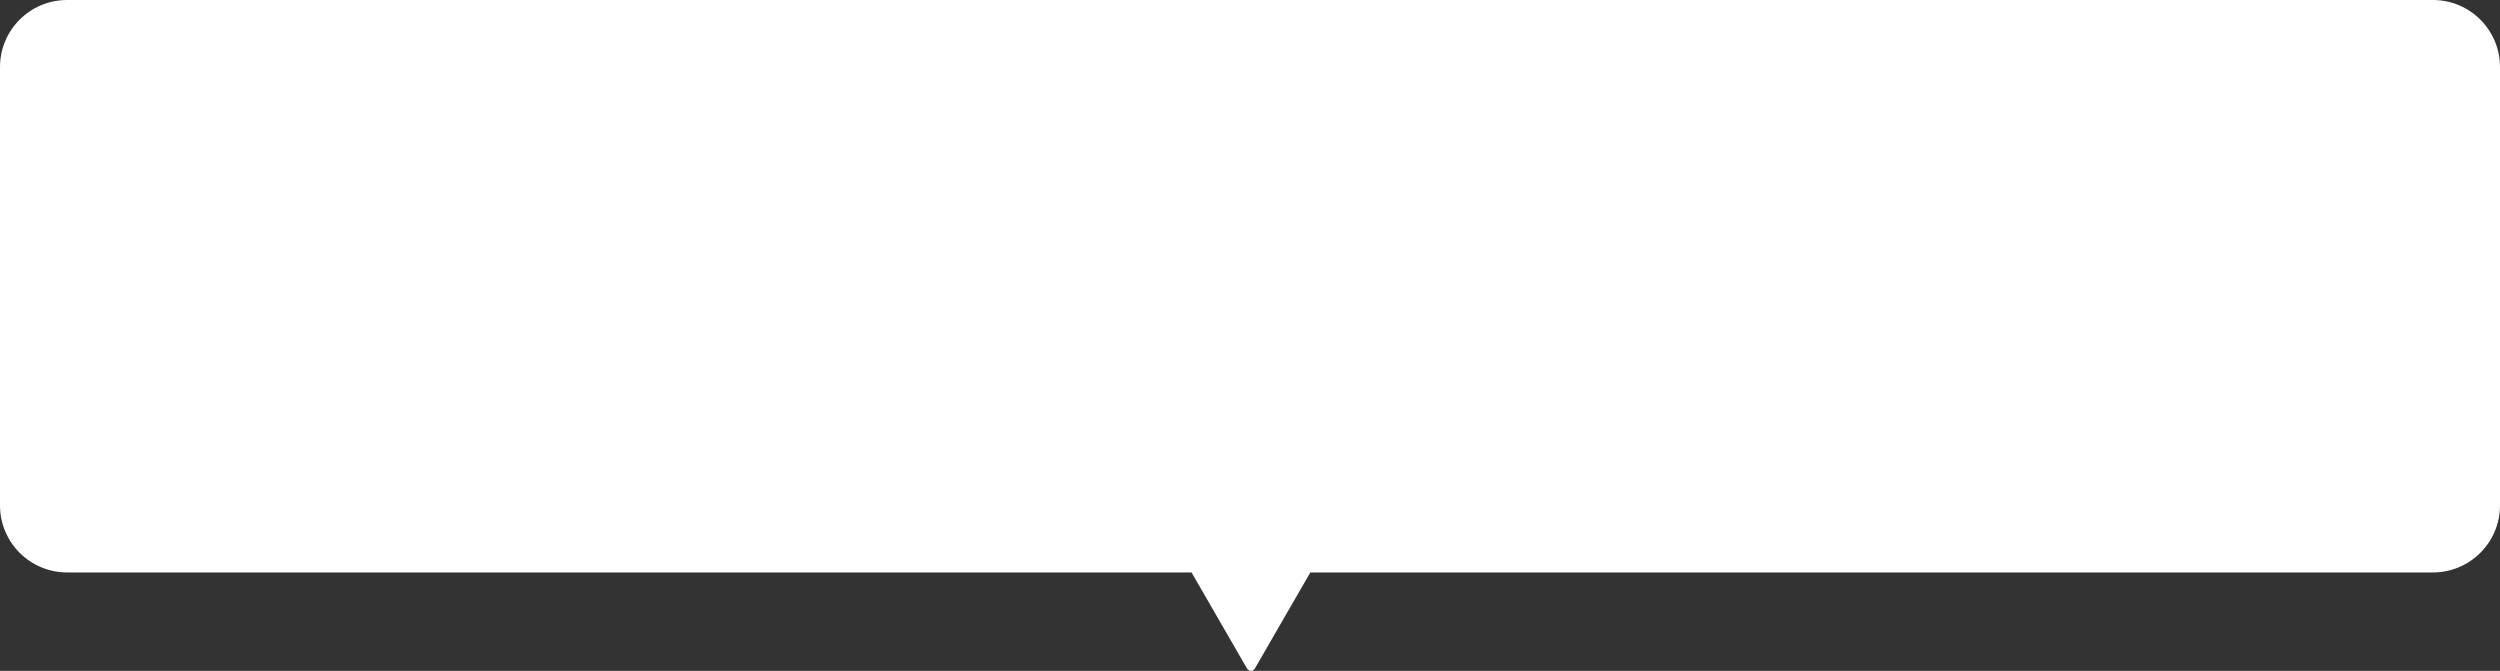
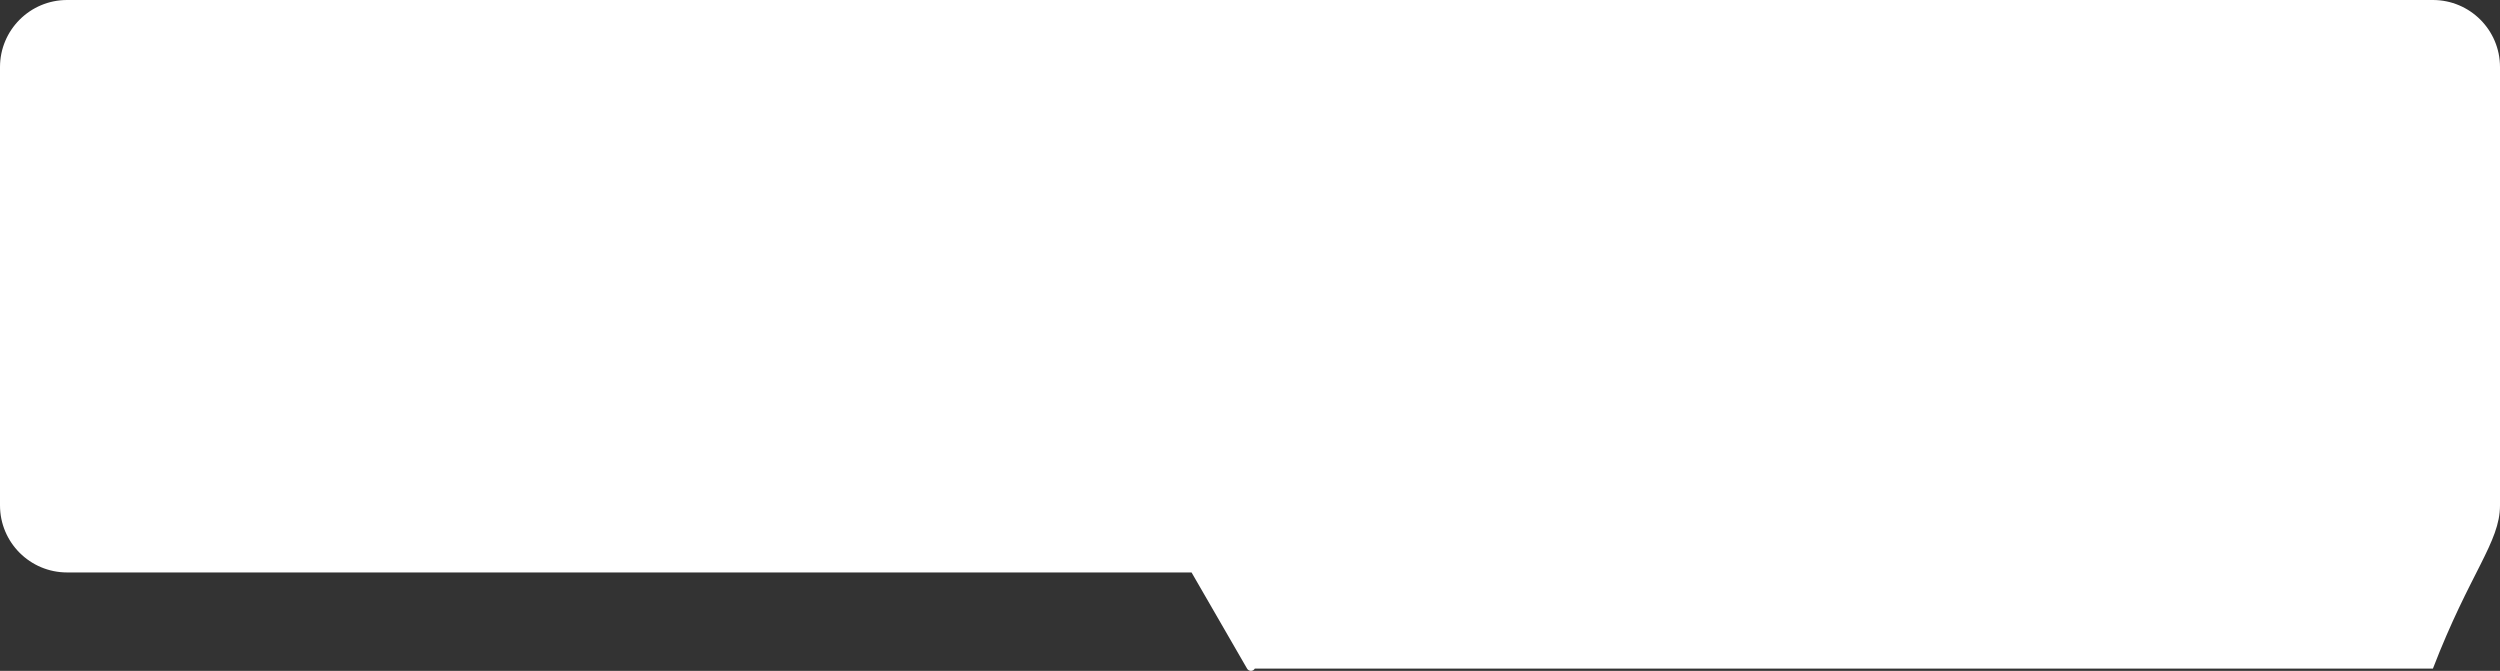
<svg xmlns="http://www.w3.org/2000/svg" width="559" height="150" viewBox="0 0 559 150" fill="none">
  <rect x="0" y="0" width="559" height="150" fill="#333333" stroke="none" />
-   <path fill-rule="evenodd" clip-rule="evenodd" d="M15 0C6.716 0 0 6.716 0 15V113C0 121.284 6.716 128 15 128H266.432L278.845 149.5C279.229 150.167 280.192 150.167 280.577 149.5L292.99 128H544C552.284 128 559 121.284 559 113V15C559 6.716 552.284 0 544 0H15Z" fill="white" />
+   <path fill-rule="evenodd" clip-rule="evenodd" d="M15 0C6.716 0 0 6.716 0 15V113C0 121.284 6.716 128 15 128H266.432L278.845 149.5C279.229 150.167 280.192 150.167 280.577 149.5H544C552.284 128 559 121.284 559 113V15C559 6.716 552.284 0 544 0H15Z" fill="white" />
</svg>